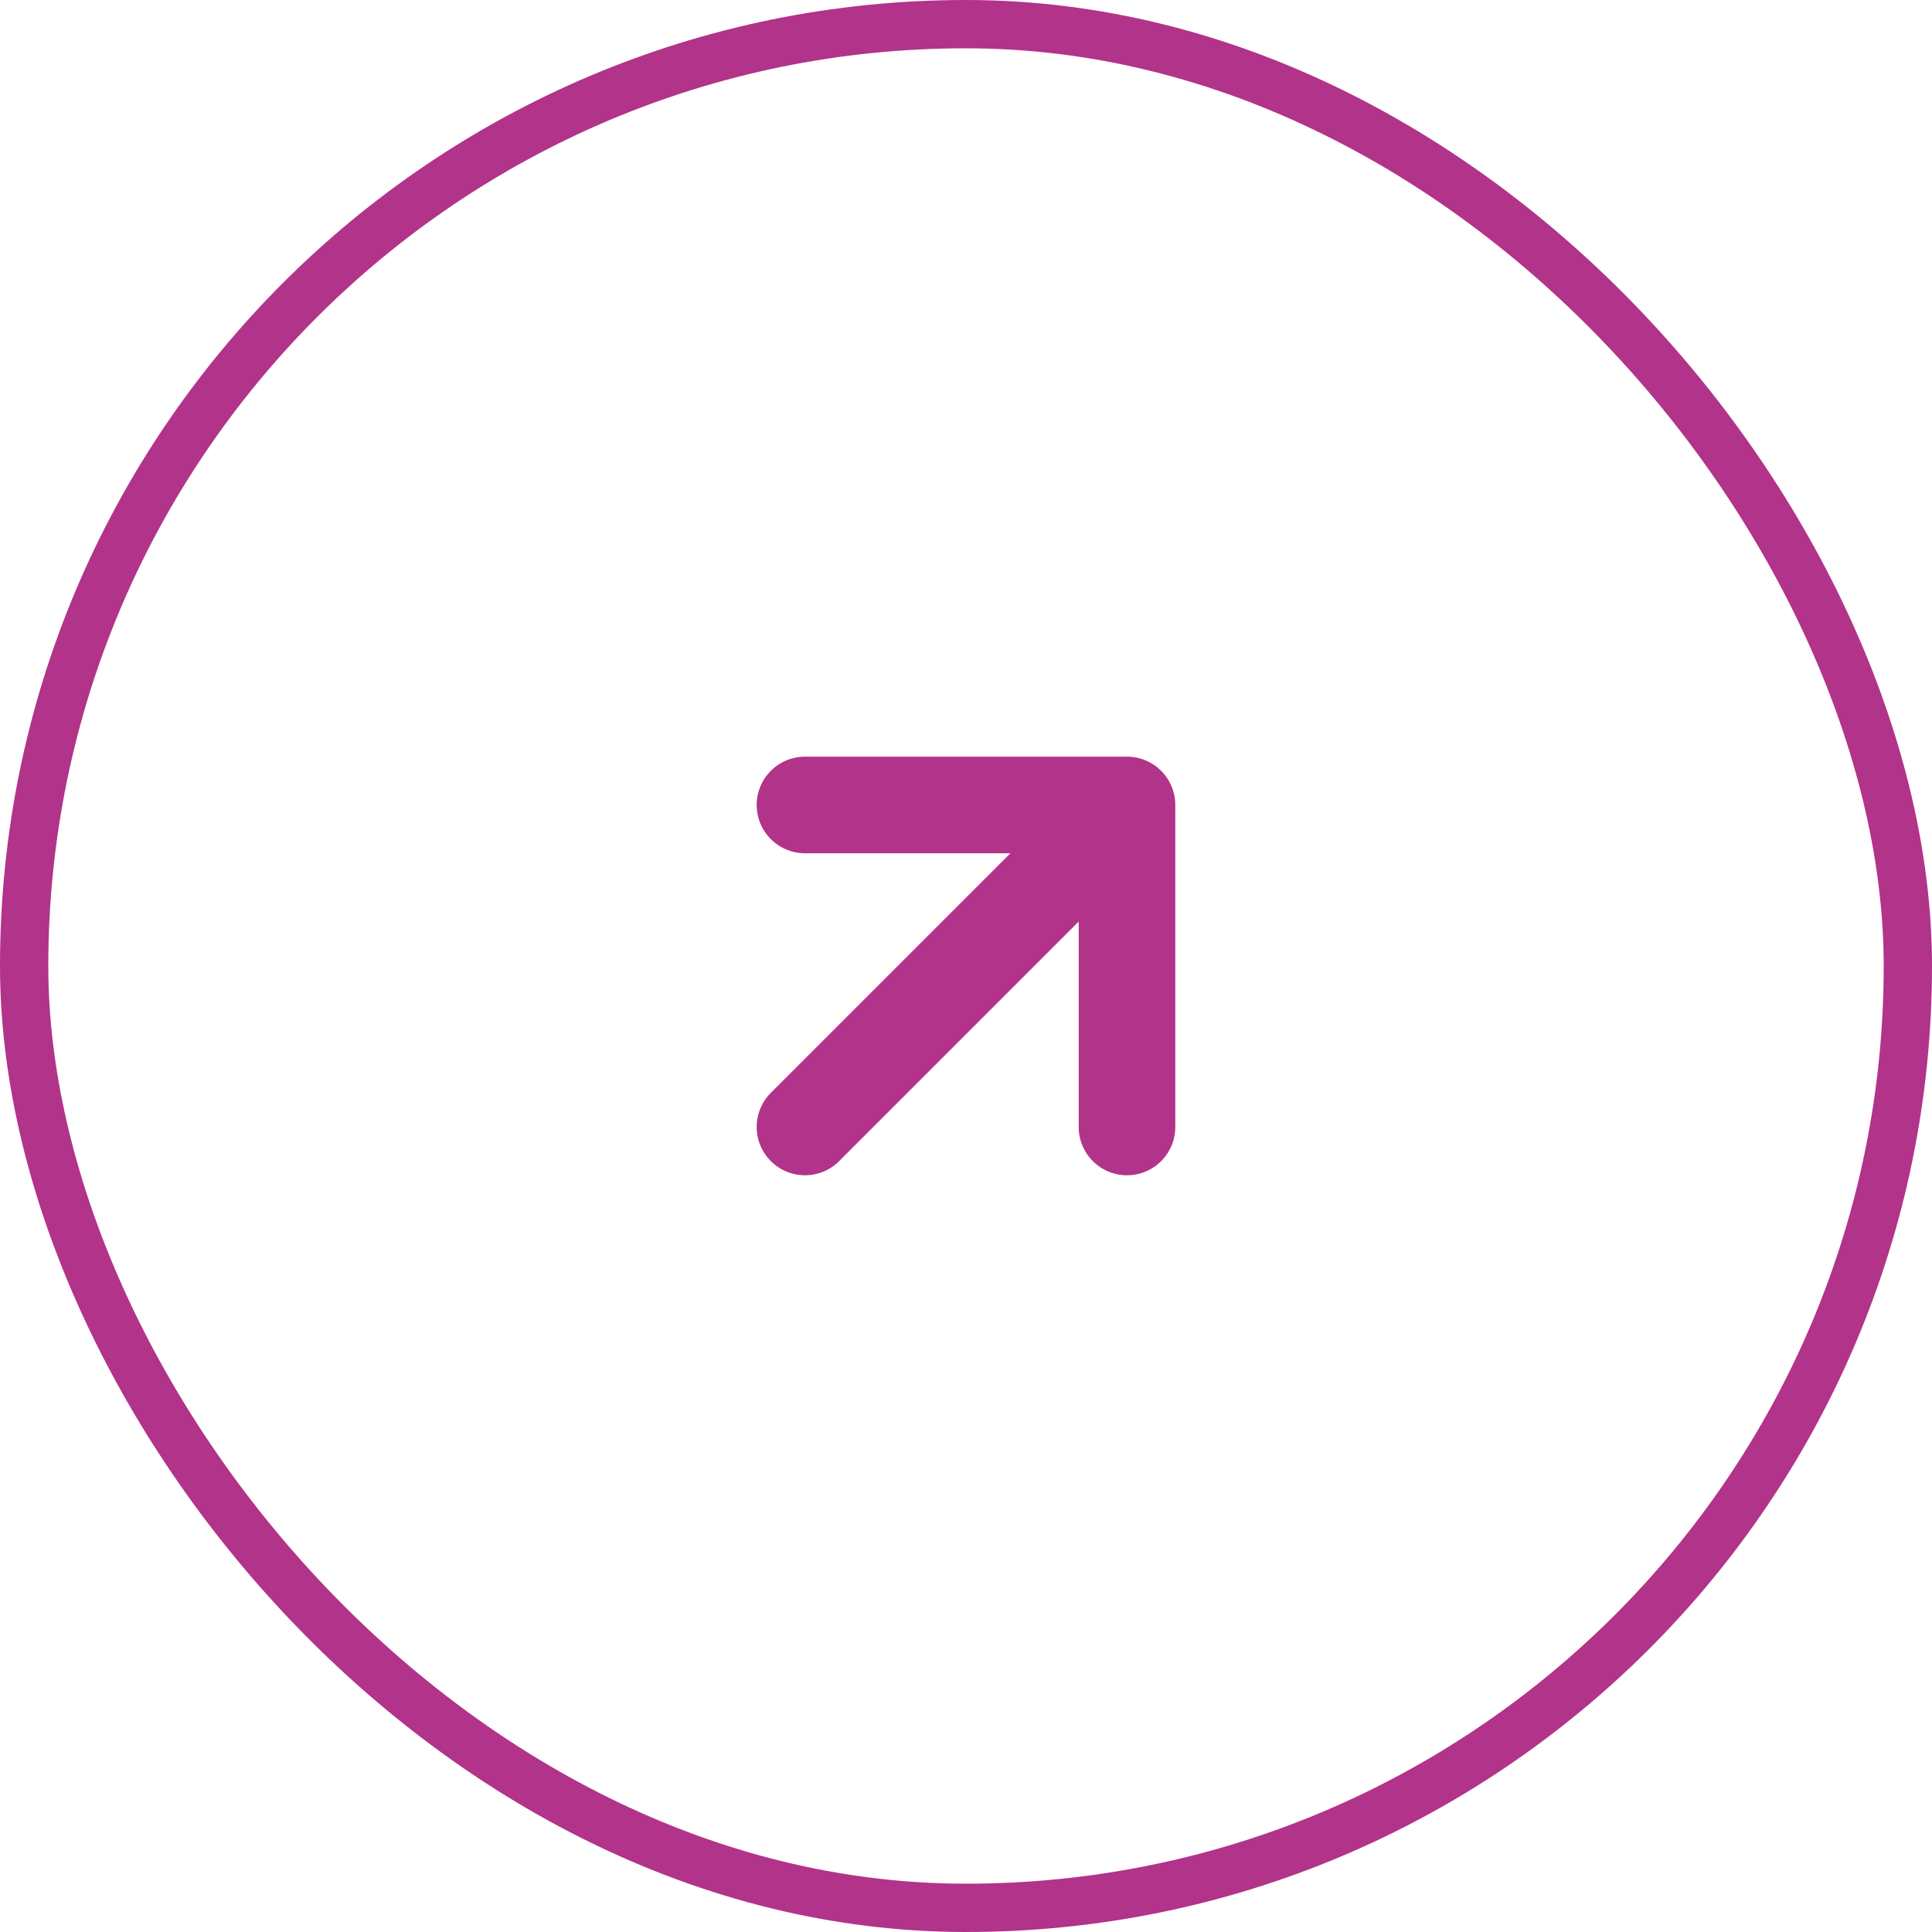
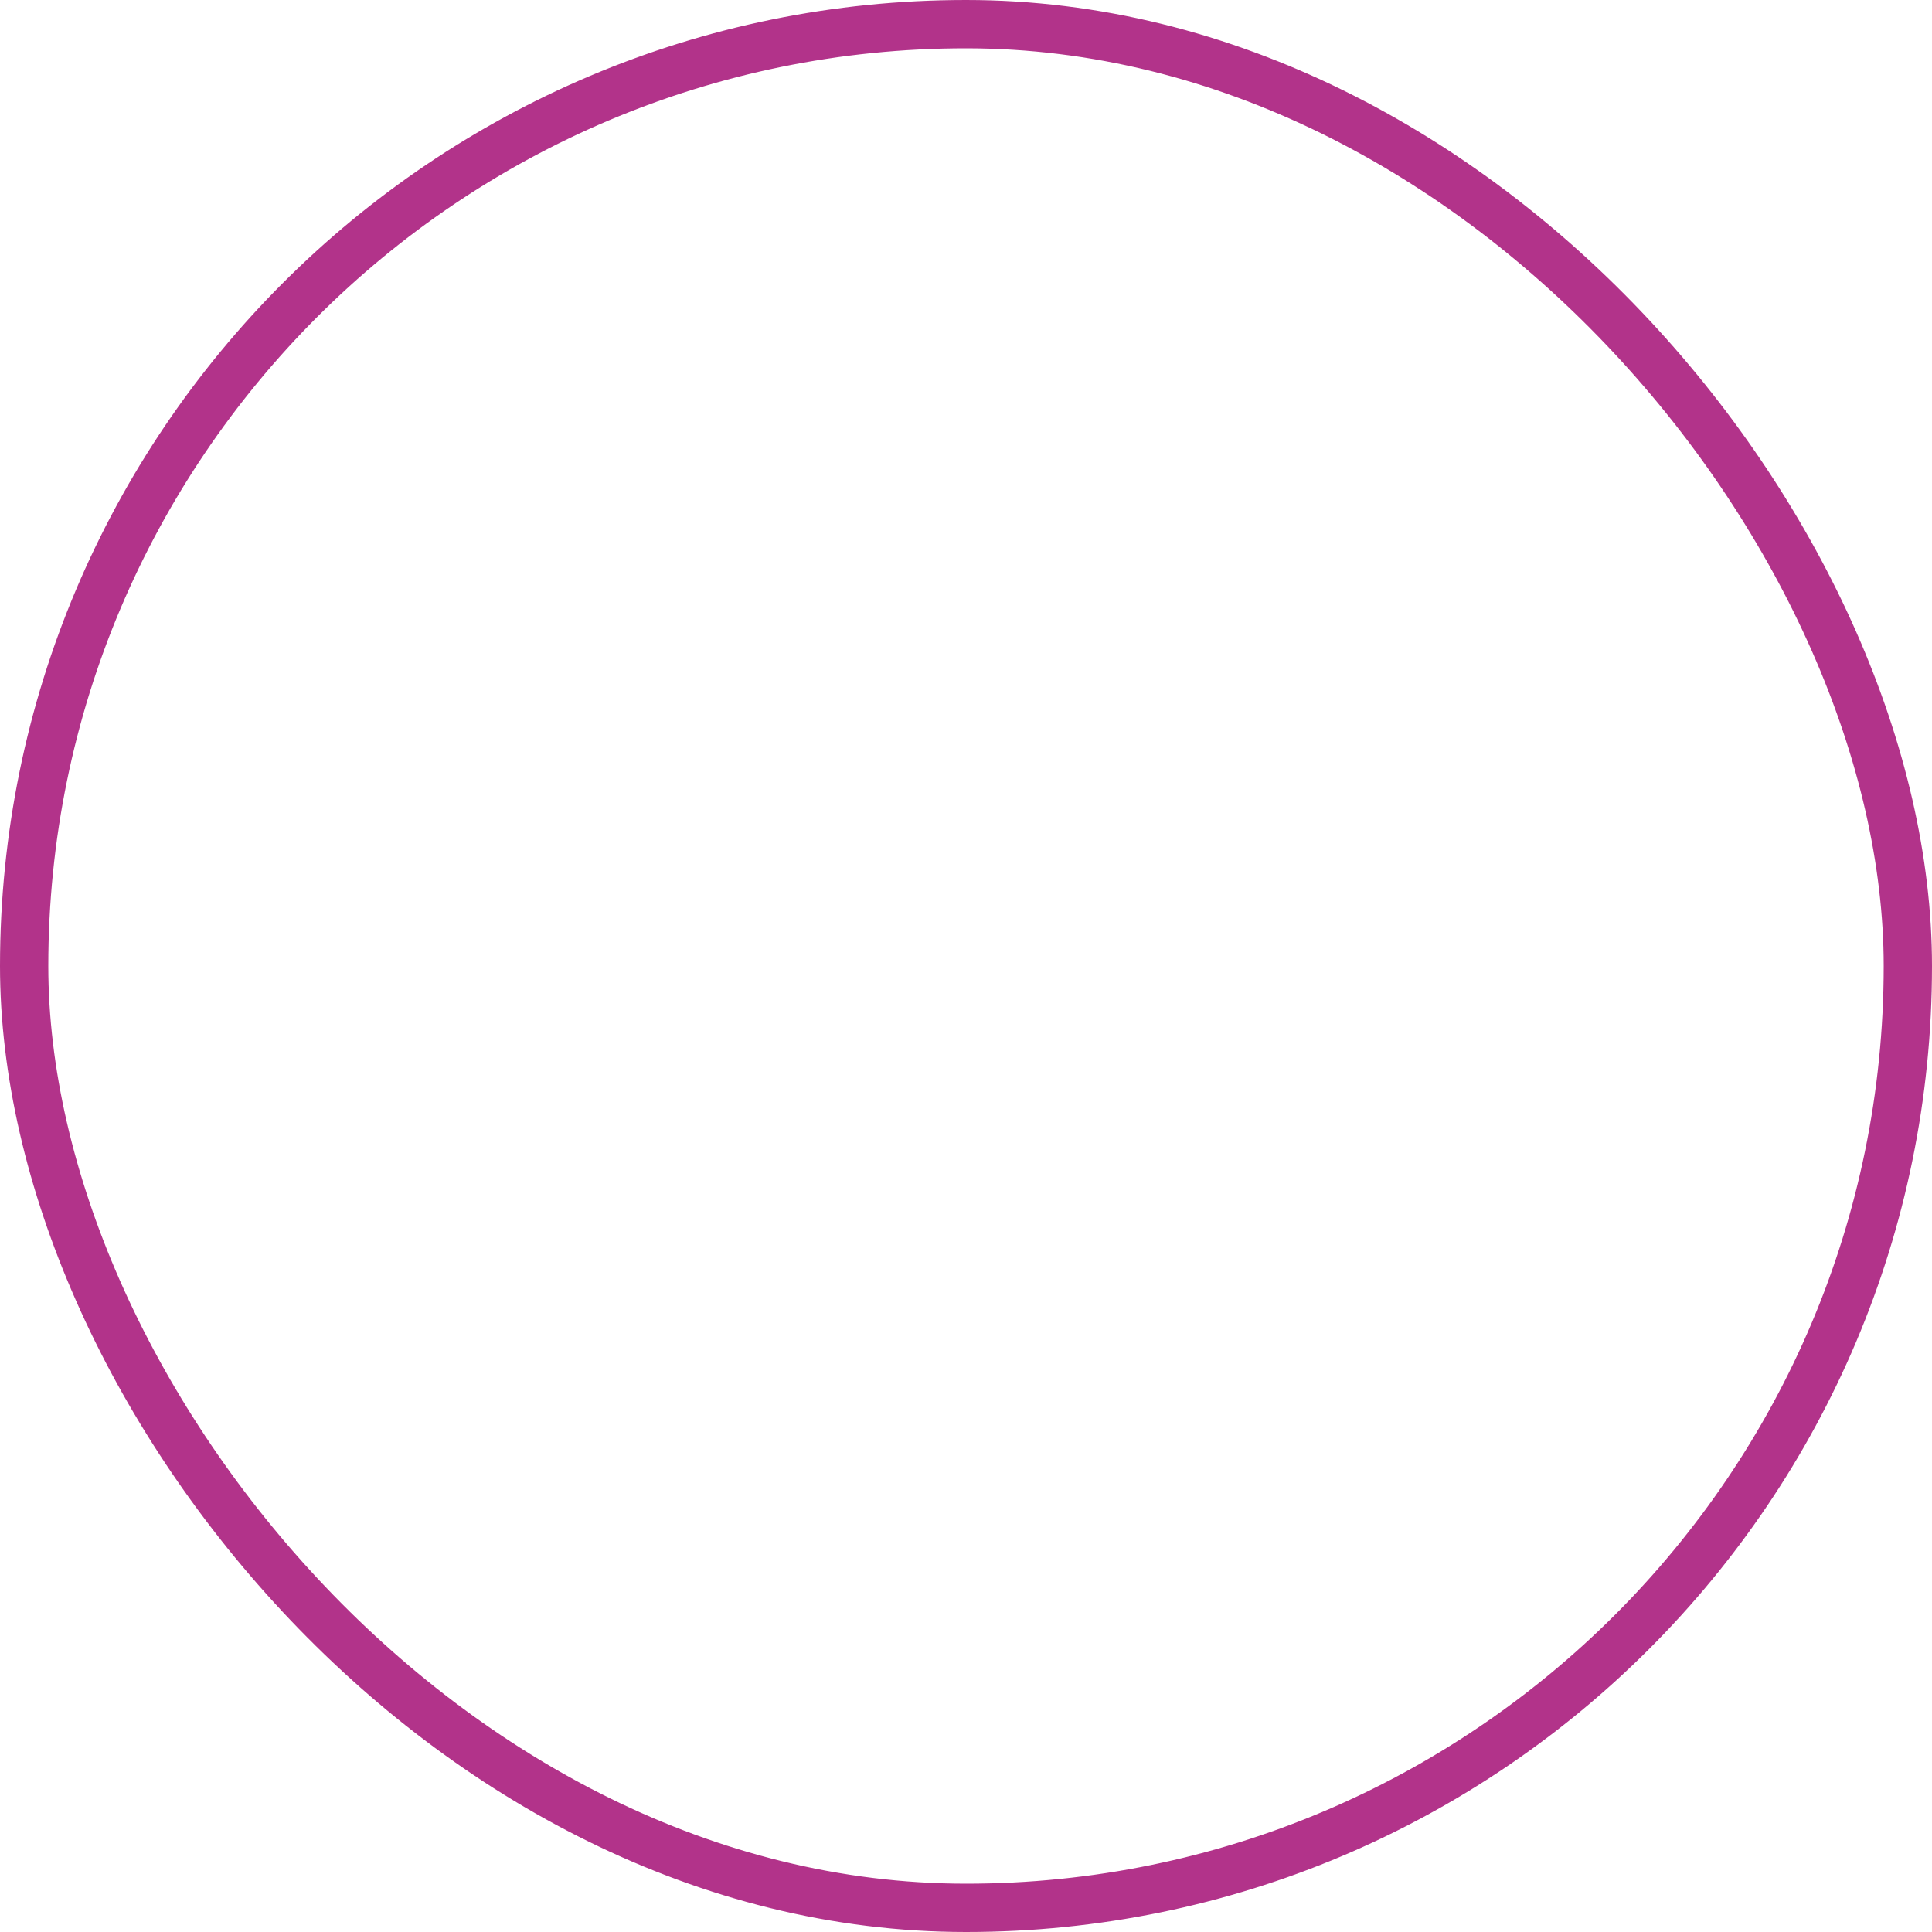
<svg xmlns="http://www.w3.org/2000/svg" width="40" height="40" viewBox="0 0 40 40" fill="none">
  <rect x="0.5" y="0.5" width="39" height="39" rx="19.5" stroke="#B2338A" />
-   <path d="M16.666 16.666H23.333M23.333 16.666V23.333M23.333 16.666L16.666 23.333" stroke="#B2338A" stroke-width="2" stroke-linecap="round" stroke-linejoin="round" />
</svg>